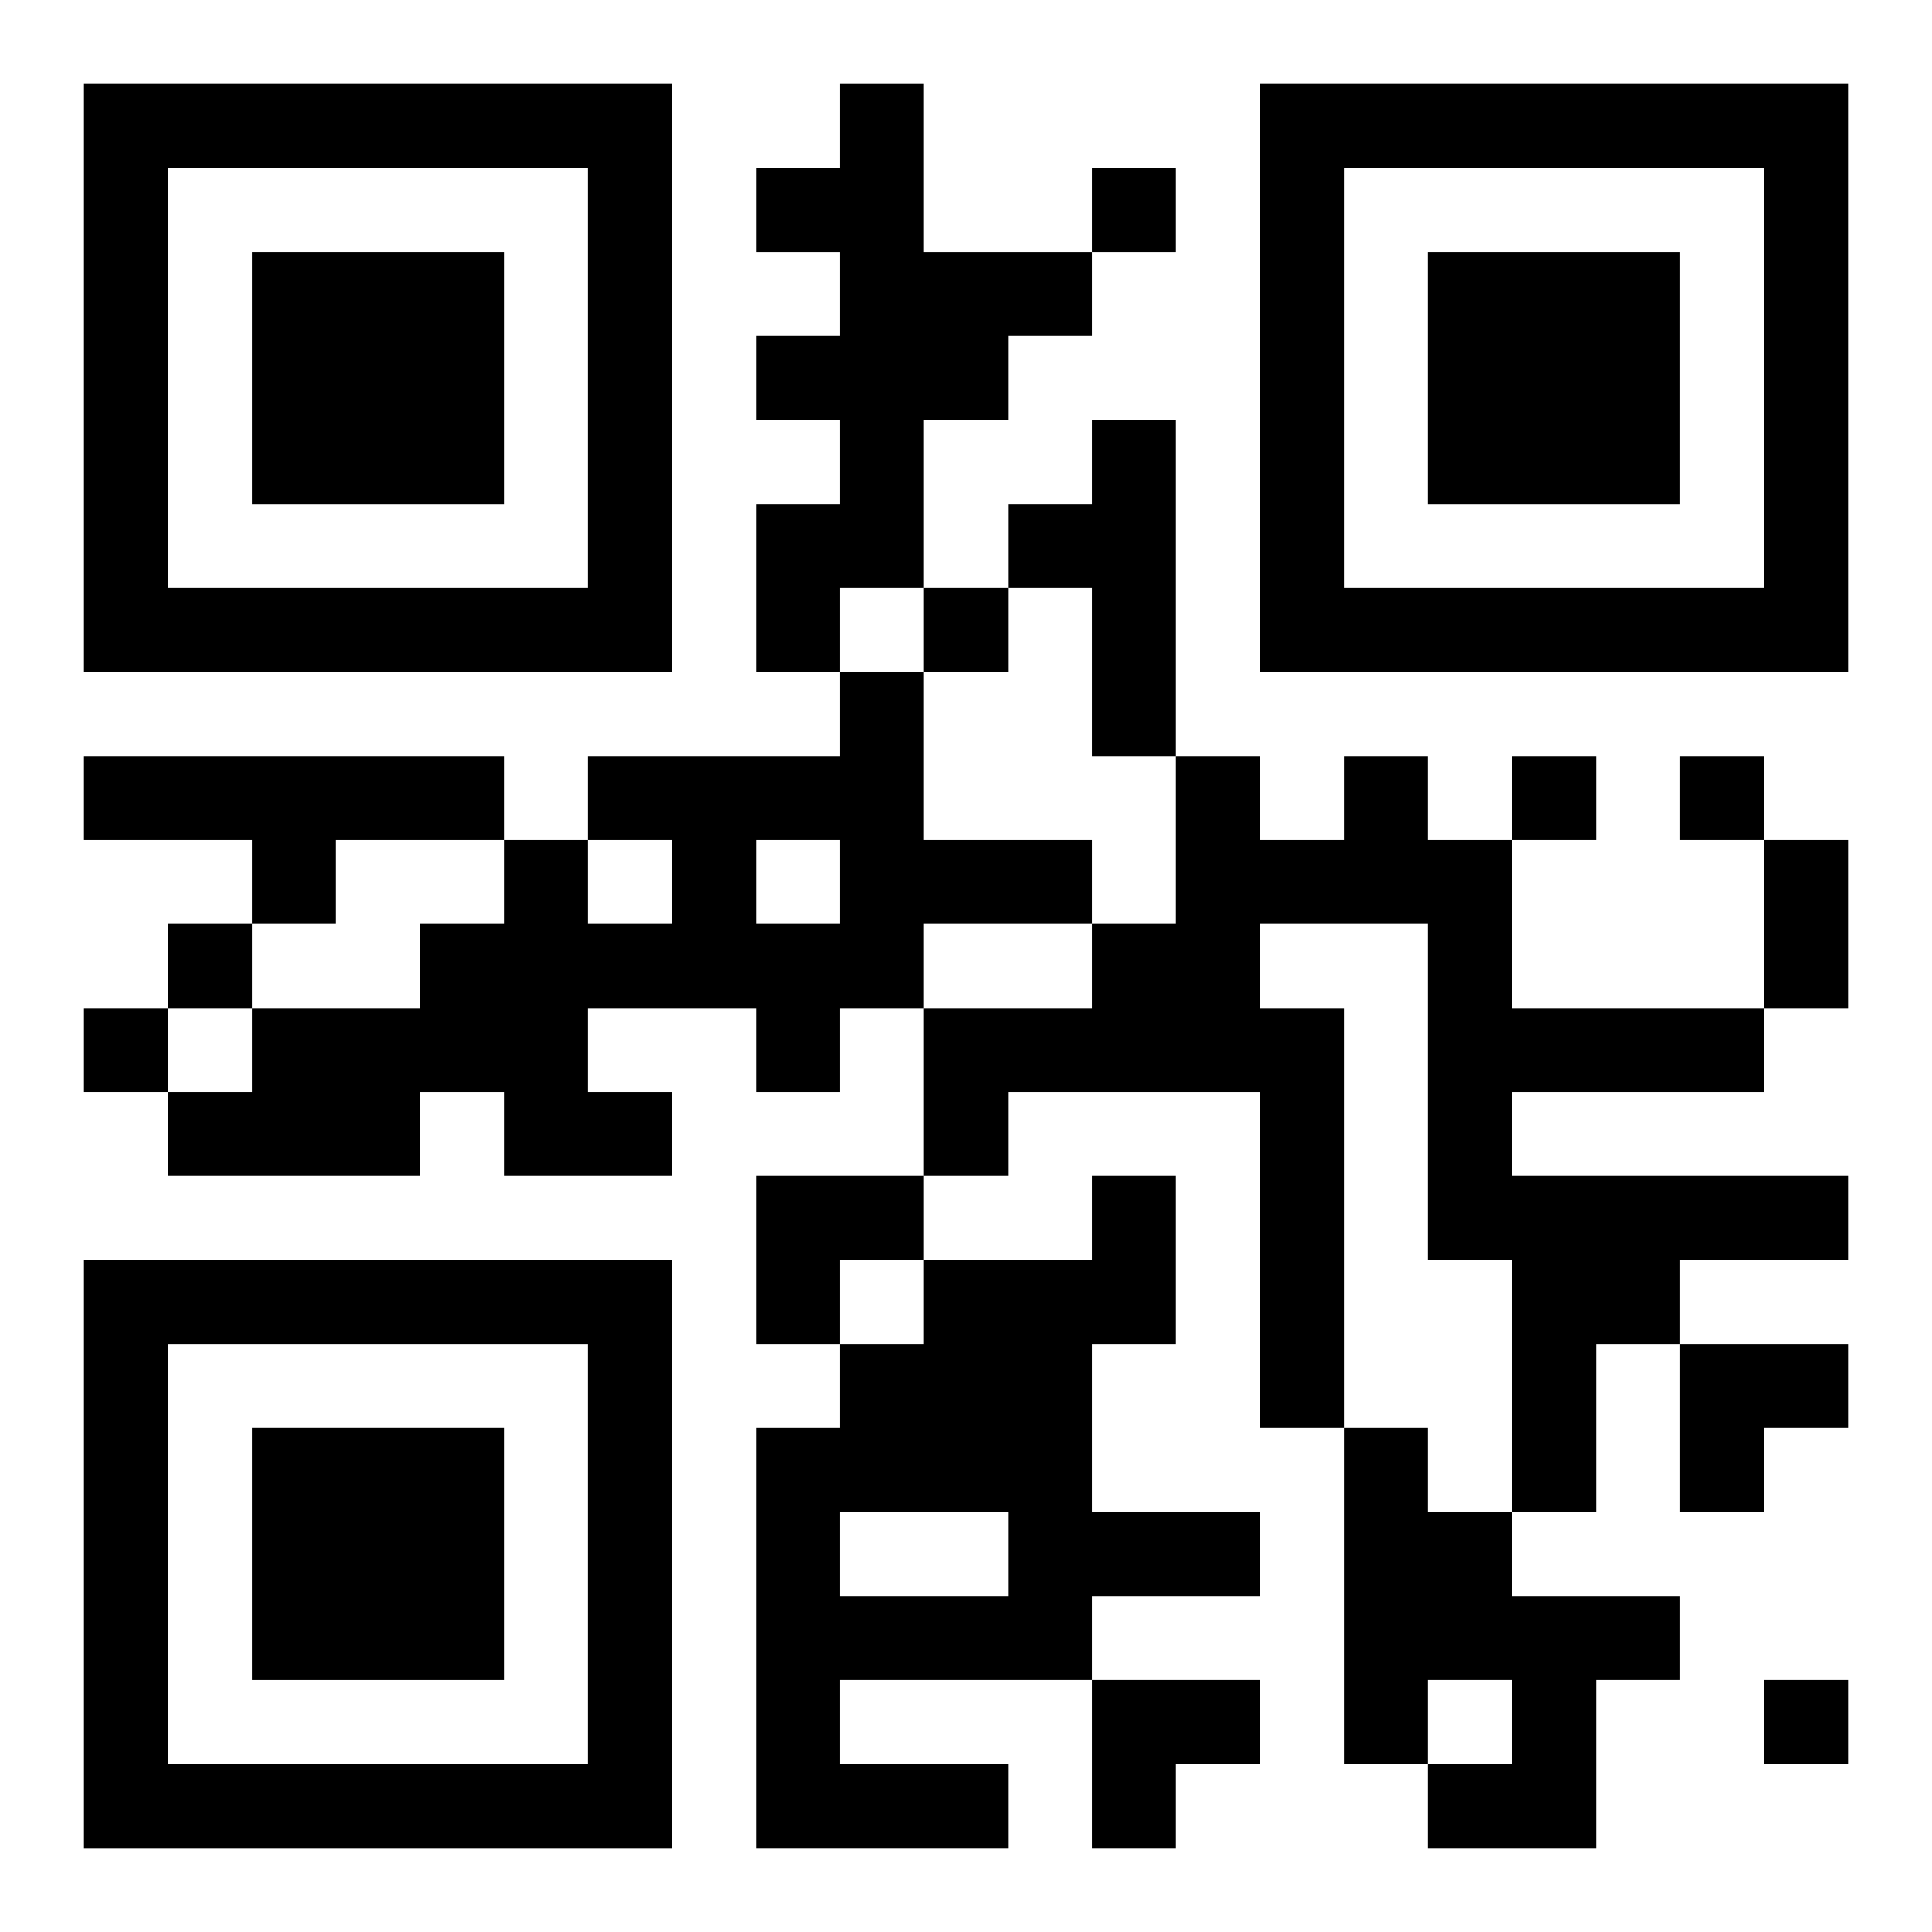
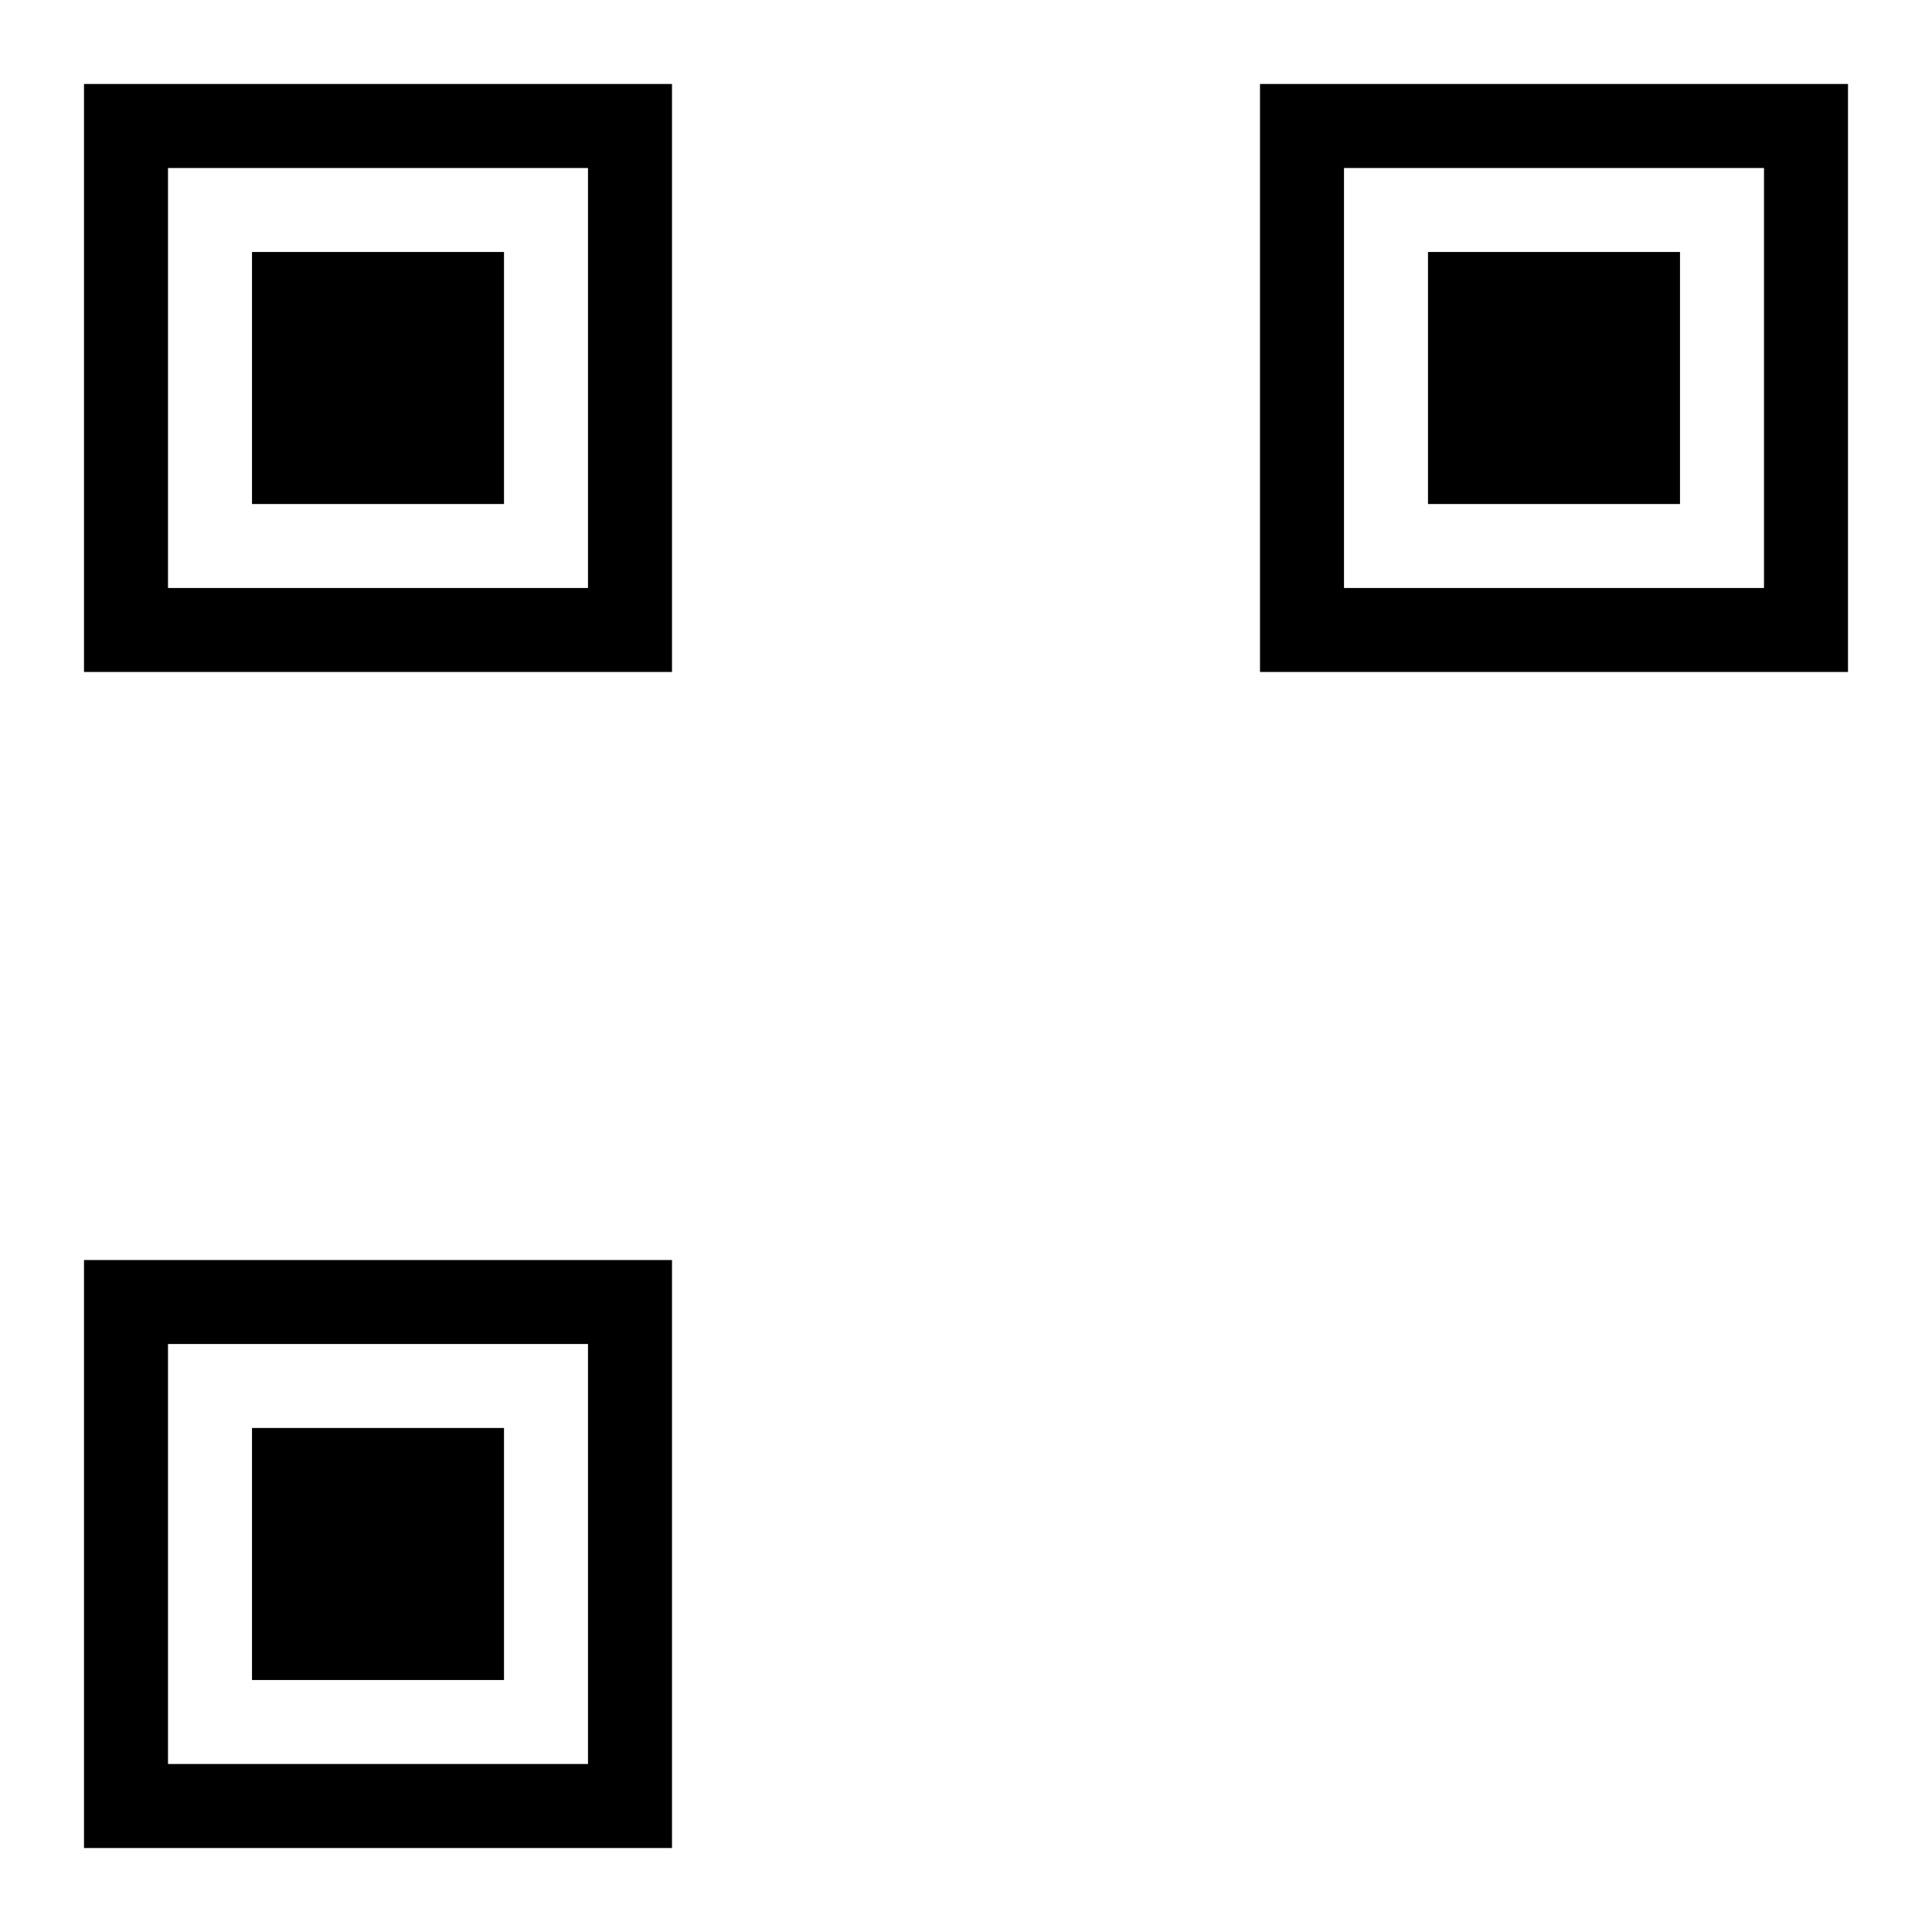
<svg xmlns="http://www.w3.org/2000/svg" xmlns:xlink="http://www.w3.org/1999/xlink" width="250" height="250" baseProfile="full" version="1.1" viewBox="-1 -1 23 23">
  <symbol id="a">
-     <path d="m0 7v7h7v-7h-7zm1 1h5v5h-5v-5zm1 1v3h3v-3h-3z" />
+     <path d="m0 7v7h7v-7h-7zm1 1h5v5h-5v-5m1 1v3h3v-3h-3z" />
  </symbol>
  <use y="-7" xlink:href="#a" />
  <use y="7" xlink:href="#a" />
  <use x="14" y="-7" xlink:href="#a" />
-   <path d="m9 0h1v2h2v1h-1v1h-1v2h-1v1h-1v-2h1v-1h-1v-1h1v-1h-1v-1h1v-1m3 4h1v4h-1v-2h-1v-1h1v-1m-3 3h1v2h2v1h-2v1h-1v1h-1v-1h-2v1h1v1h-2v-1h-1v1h-3v-1h1v-1h2v-1h1v-1h1v1h1v-1h-1v-1h3v-1m-1 2v1h1v-1h-1m-8-1h5v1h-2v1h-1v-1h-2v-1m15 0h1v1h1v2h3v1h-3v1h4v1h-2v1h-1v2h-1v-3h-1v-4h-2v1h1v5h-1v-4h-3v1h-1v-2h2v-1h1v-2h1v1h1v-1m-3 5h1v2h-1v2h2v1h-2v1h-3v1h2v1h-3v-5h1v-1h1v-1h2v-1m-3 4v1h2v-1h-2m6-1h1v1h1v1h2v1h-1v2h-2v-1h1v-1h-1v1h-1v-4m-3-15v1h1v-1h-1m-2 5v1h1v-1h-1m7 2v1h1v-1h-1m2 0v1h1v-1h-1m-18 2v1h1v-1h-1m-1 1v1h1v-1h-1m20 8v1h1v-1h-1m0-10h1v2h-1v-2m-12 4h2v1h-1v1h-1zm11 2h2v1h-1v1h-1zm-7 4h2v1h-1v1h-1z" />
</svg>